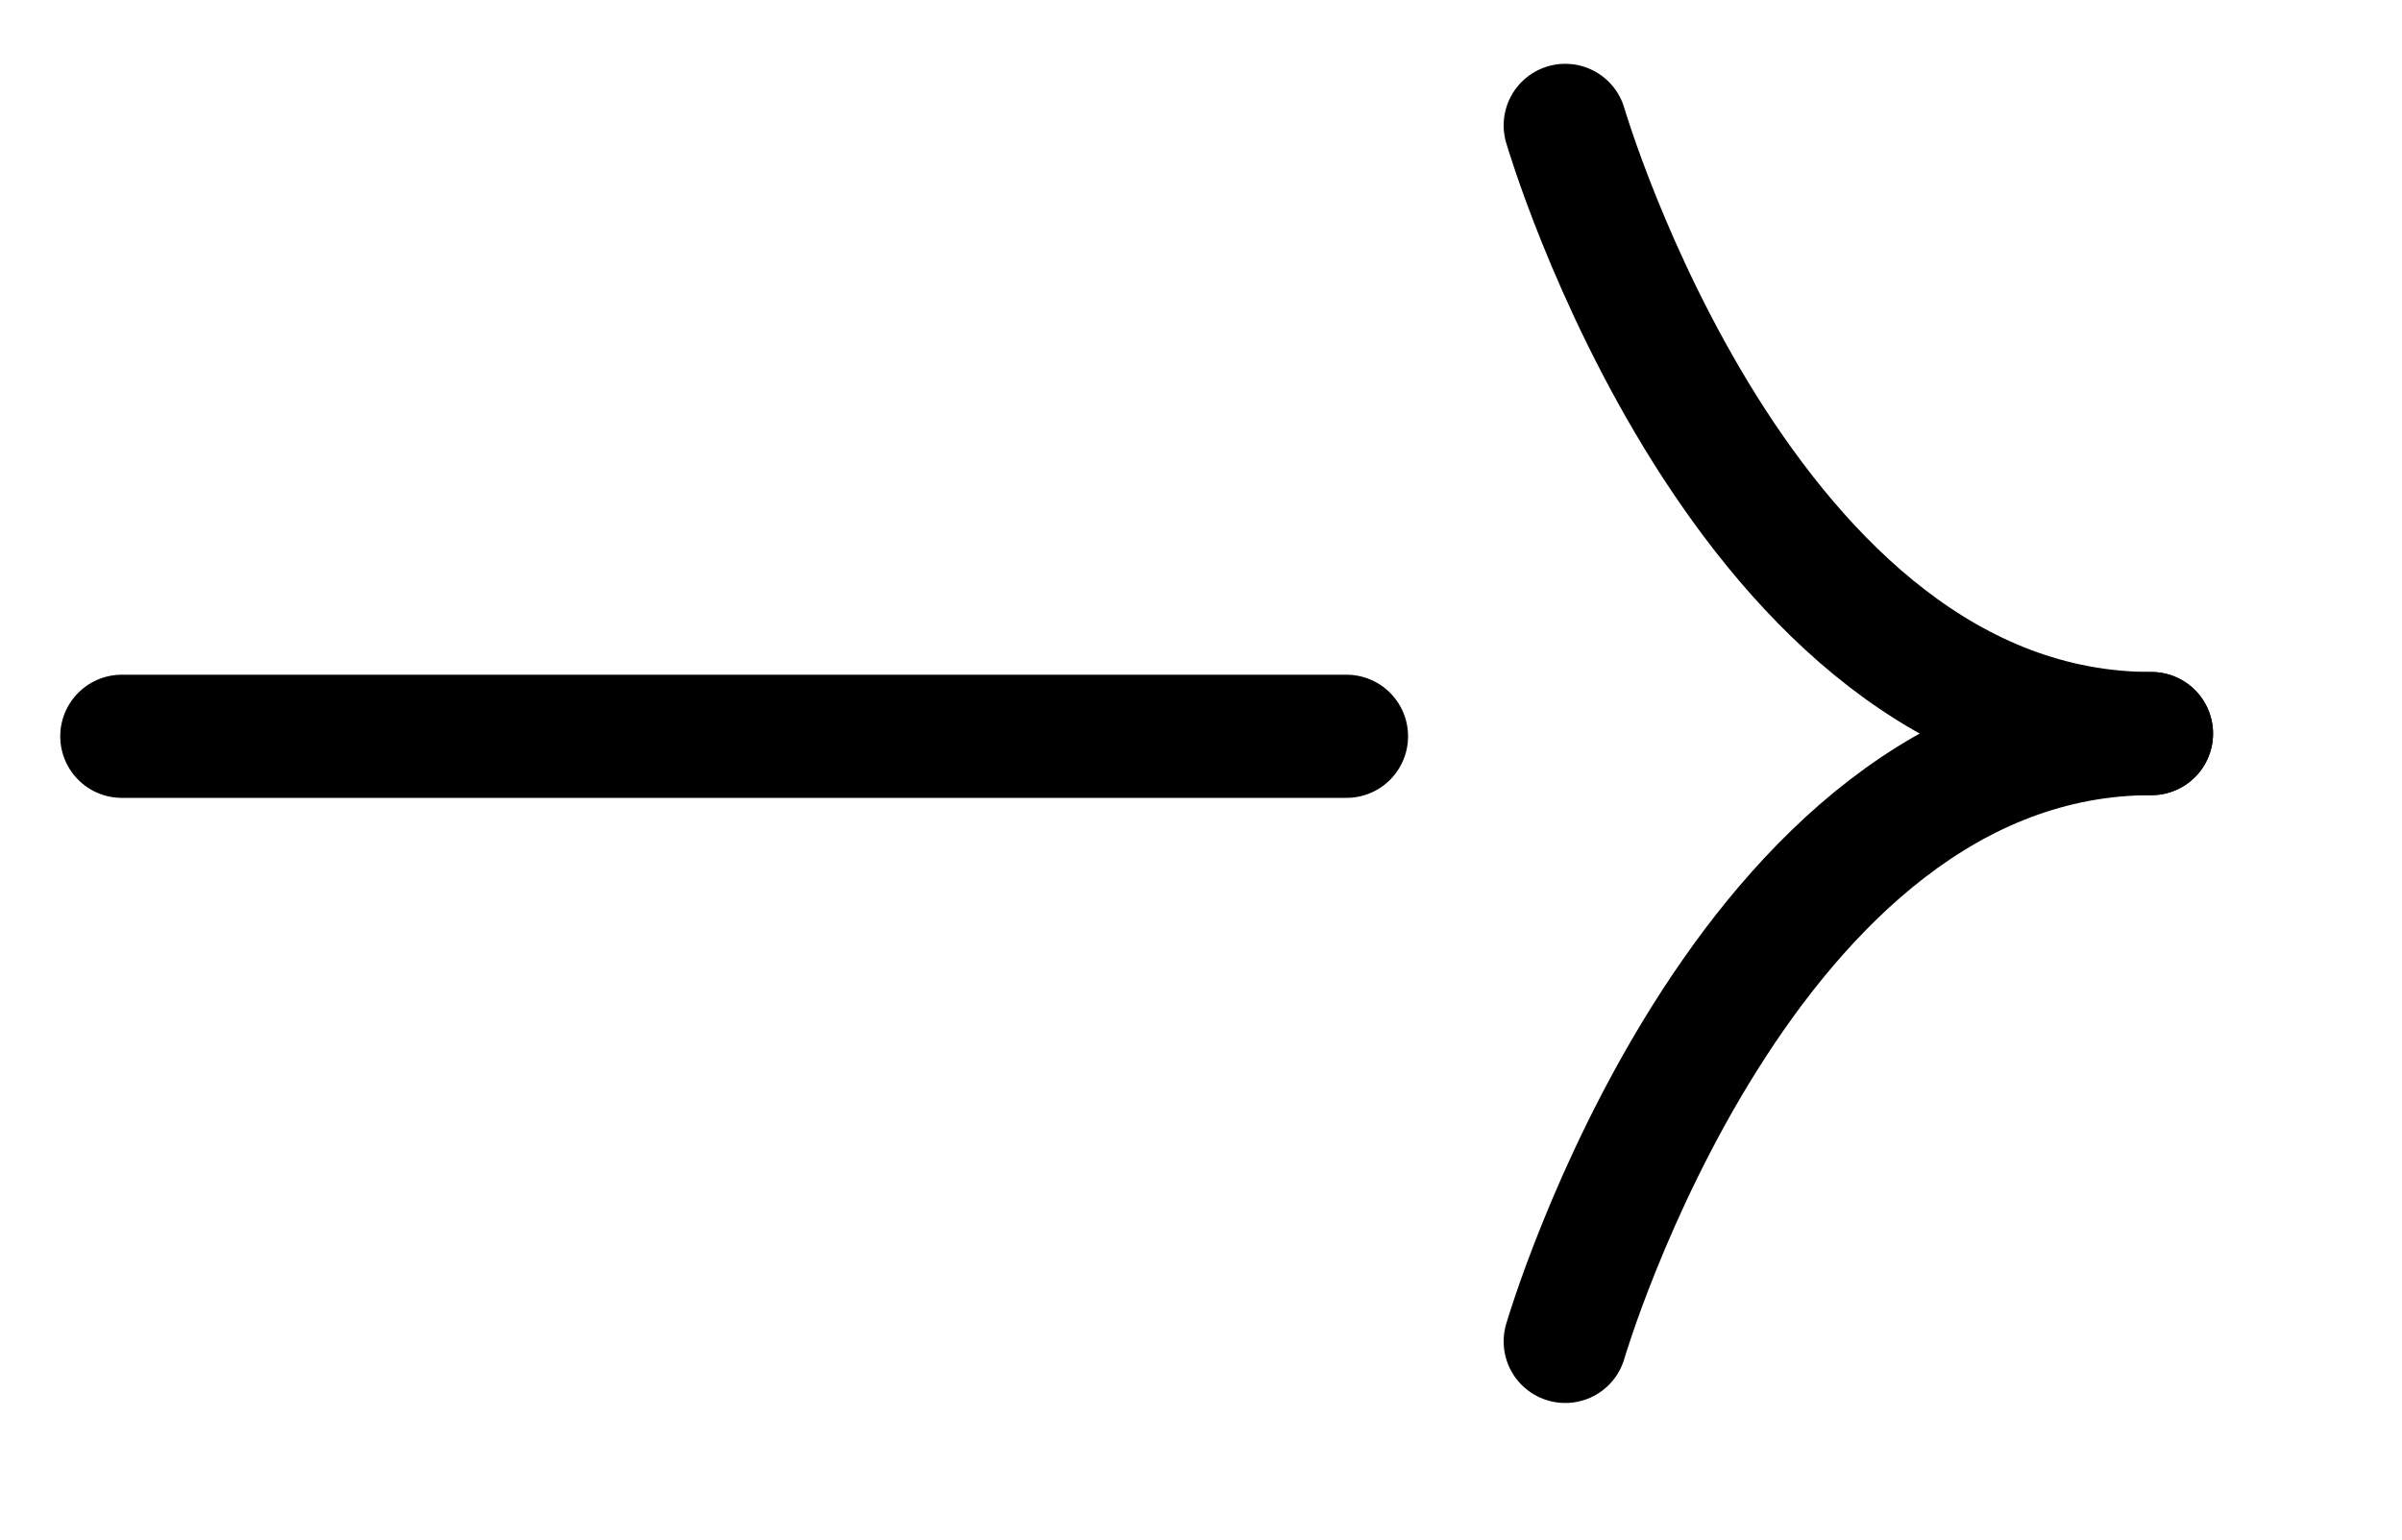
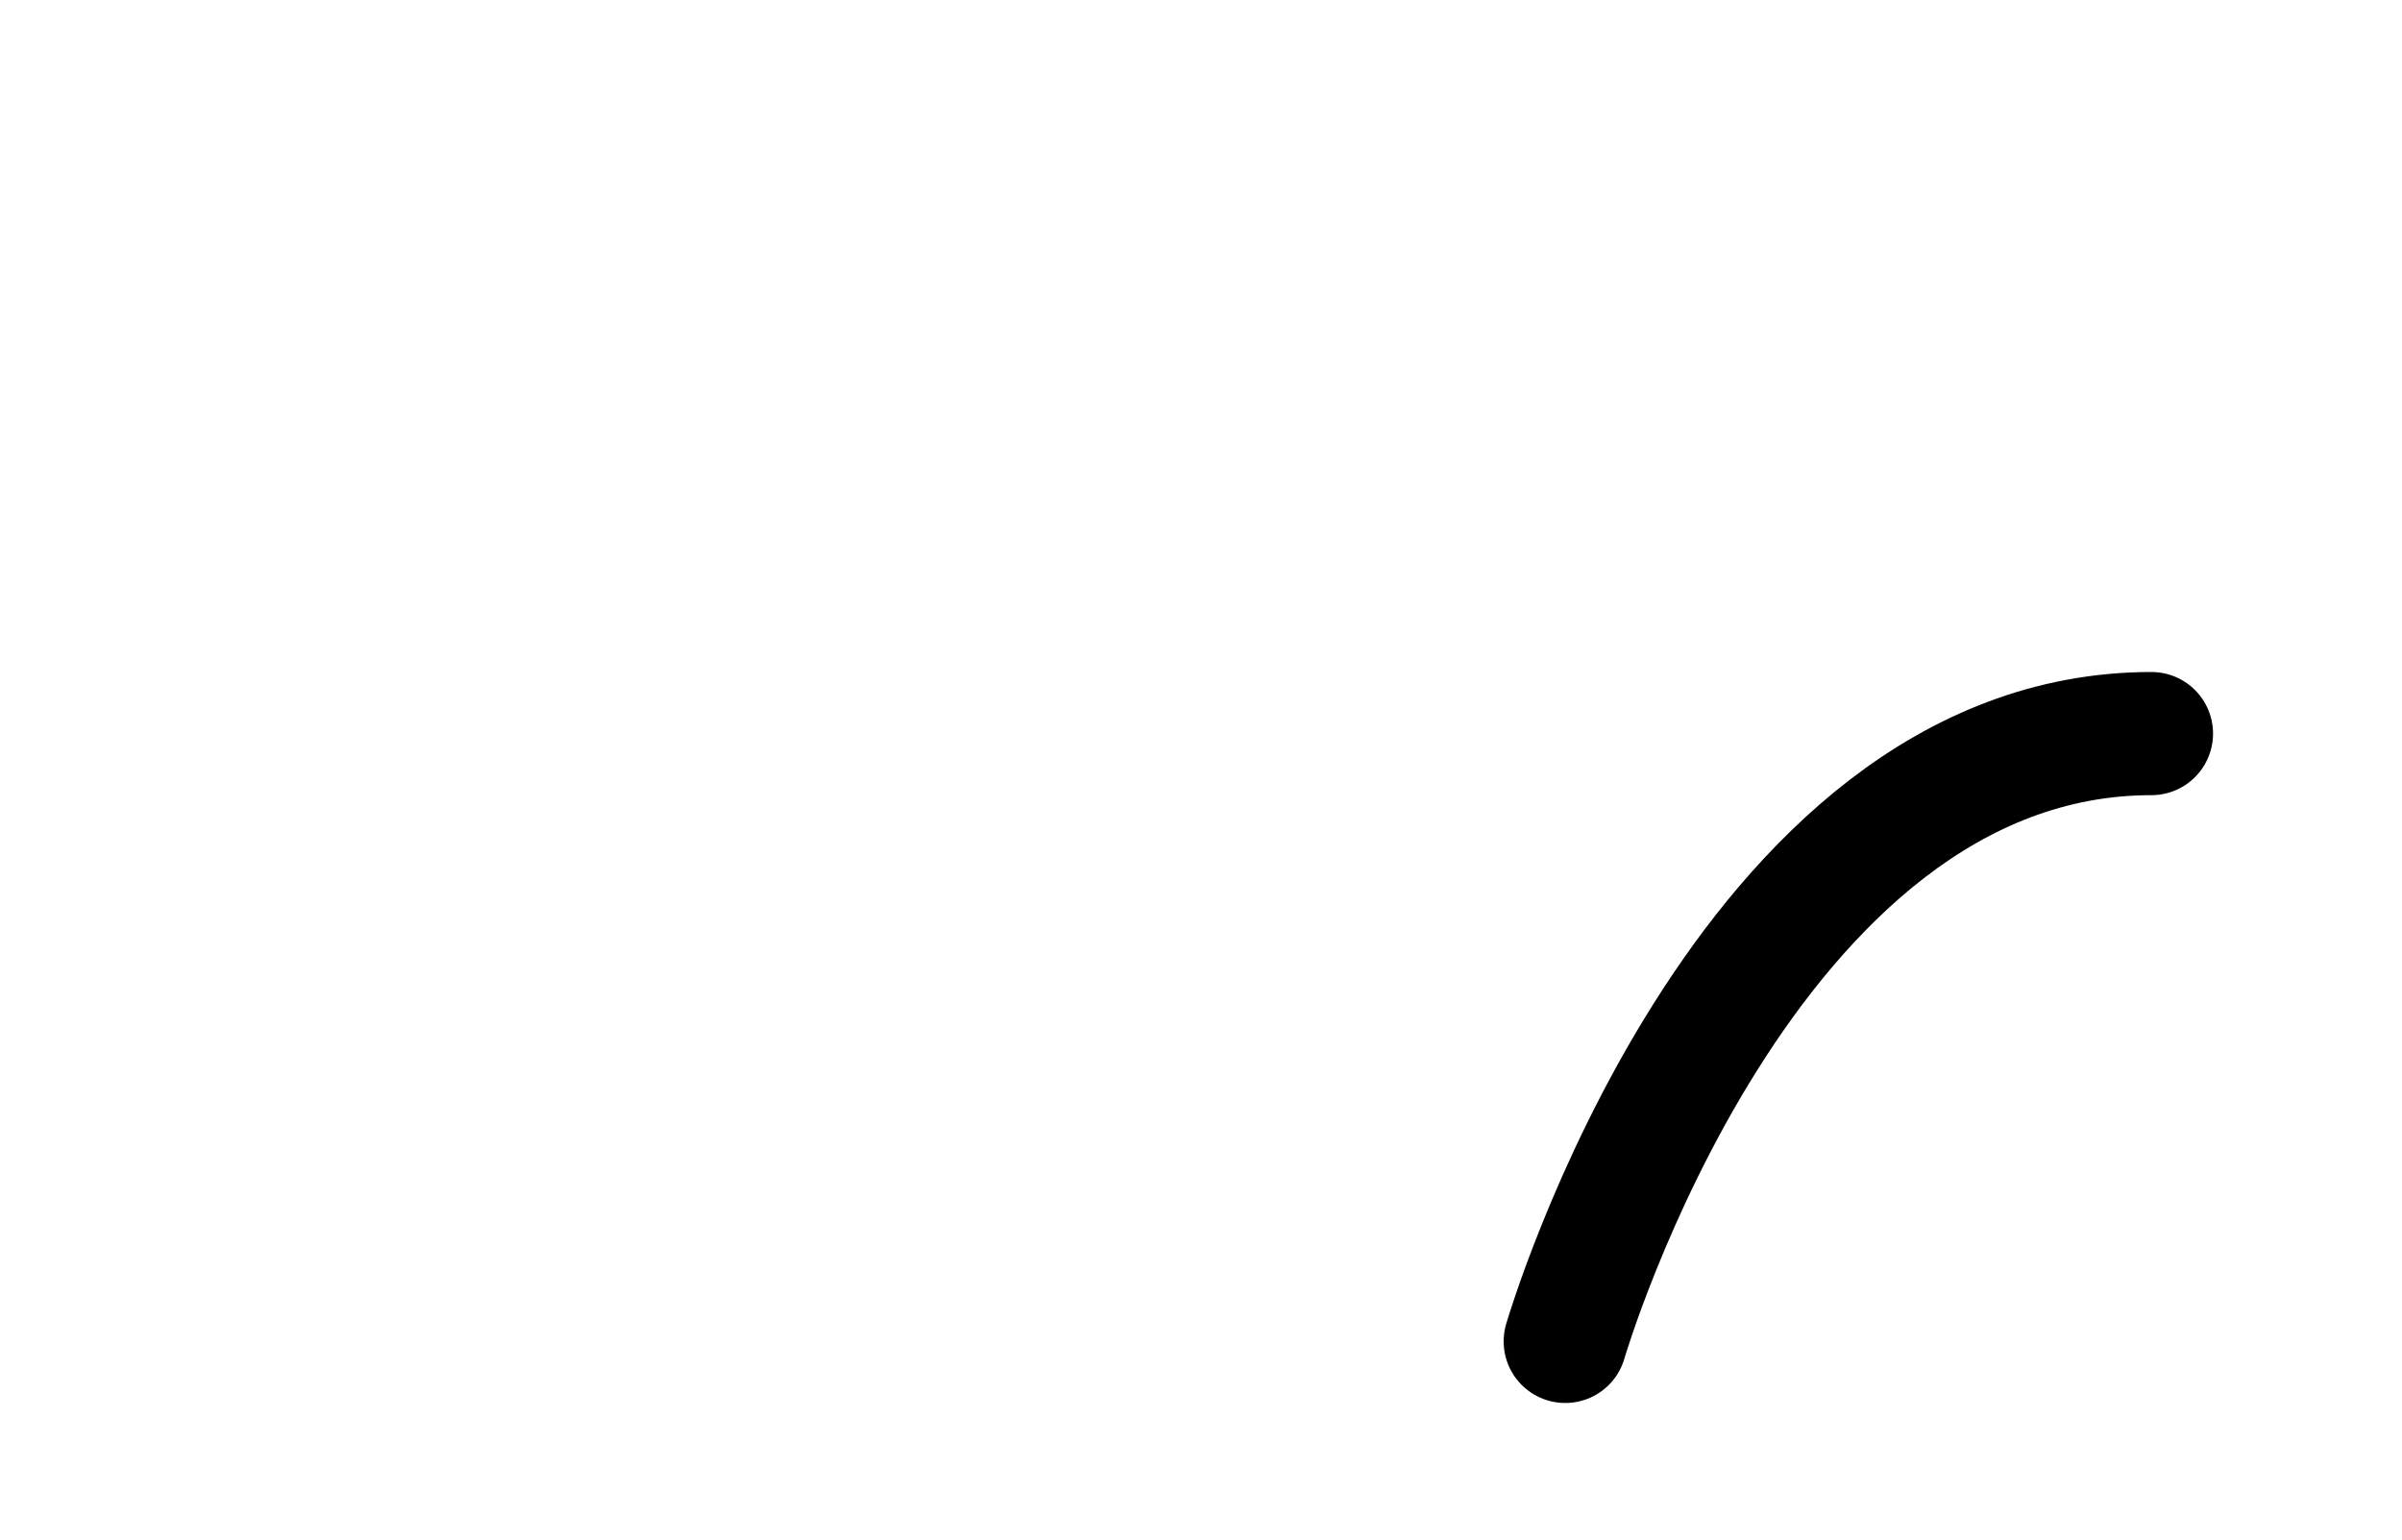
<svg xmlns="http://www.w3.org/2000/svg" viewBox="0 0 19.5 12.5">
-   <path fill-rule="evenodd" stroke="rgb(0,0,0)" stroke-width="1px" stroke-linecap="round" stroke-linejoin="miter" fill="none" d="M12.707,1.018 C12.707,1.018 14.147,5.956 17.466,5.956 " />
  <path fill-rule="evenodd" stroke="rgb(0,0,0)" stroke-width="1px" stroke-linecap="round" stroke-linejoin="miter" fill="none" d="M12.707,10.891 C12.707,10.891 14.147,5.956 17.466,5.956 " />
-   <path fill-rule="evenodd" stroke="rgb(0,0,0)" stroke-width="1px" stroke-linecap="round" stroke-linejoin="miter" fill="none" d="M0.989,5.978 L10.931,5.978 " />
</svg>